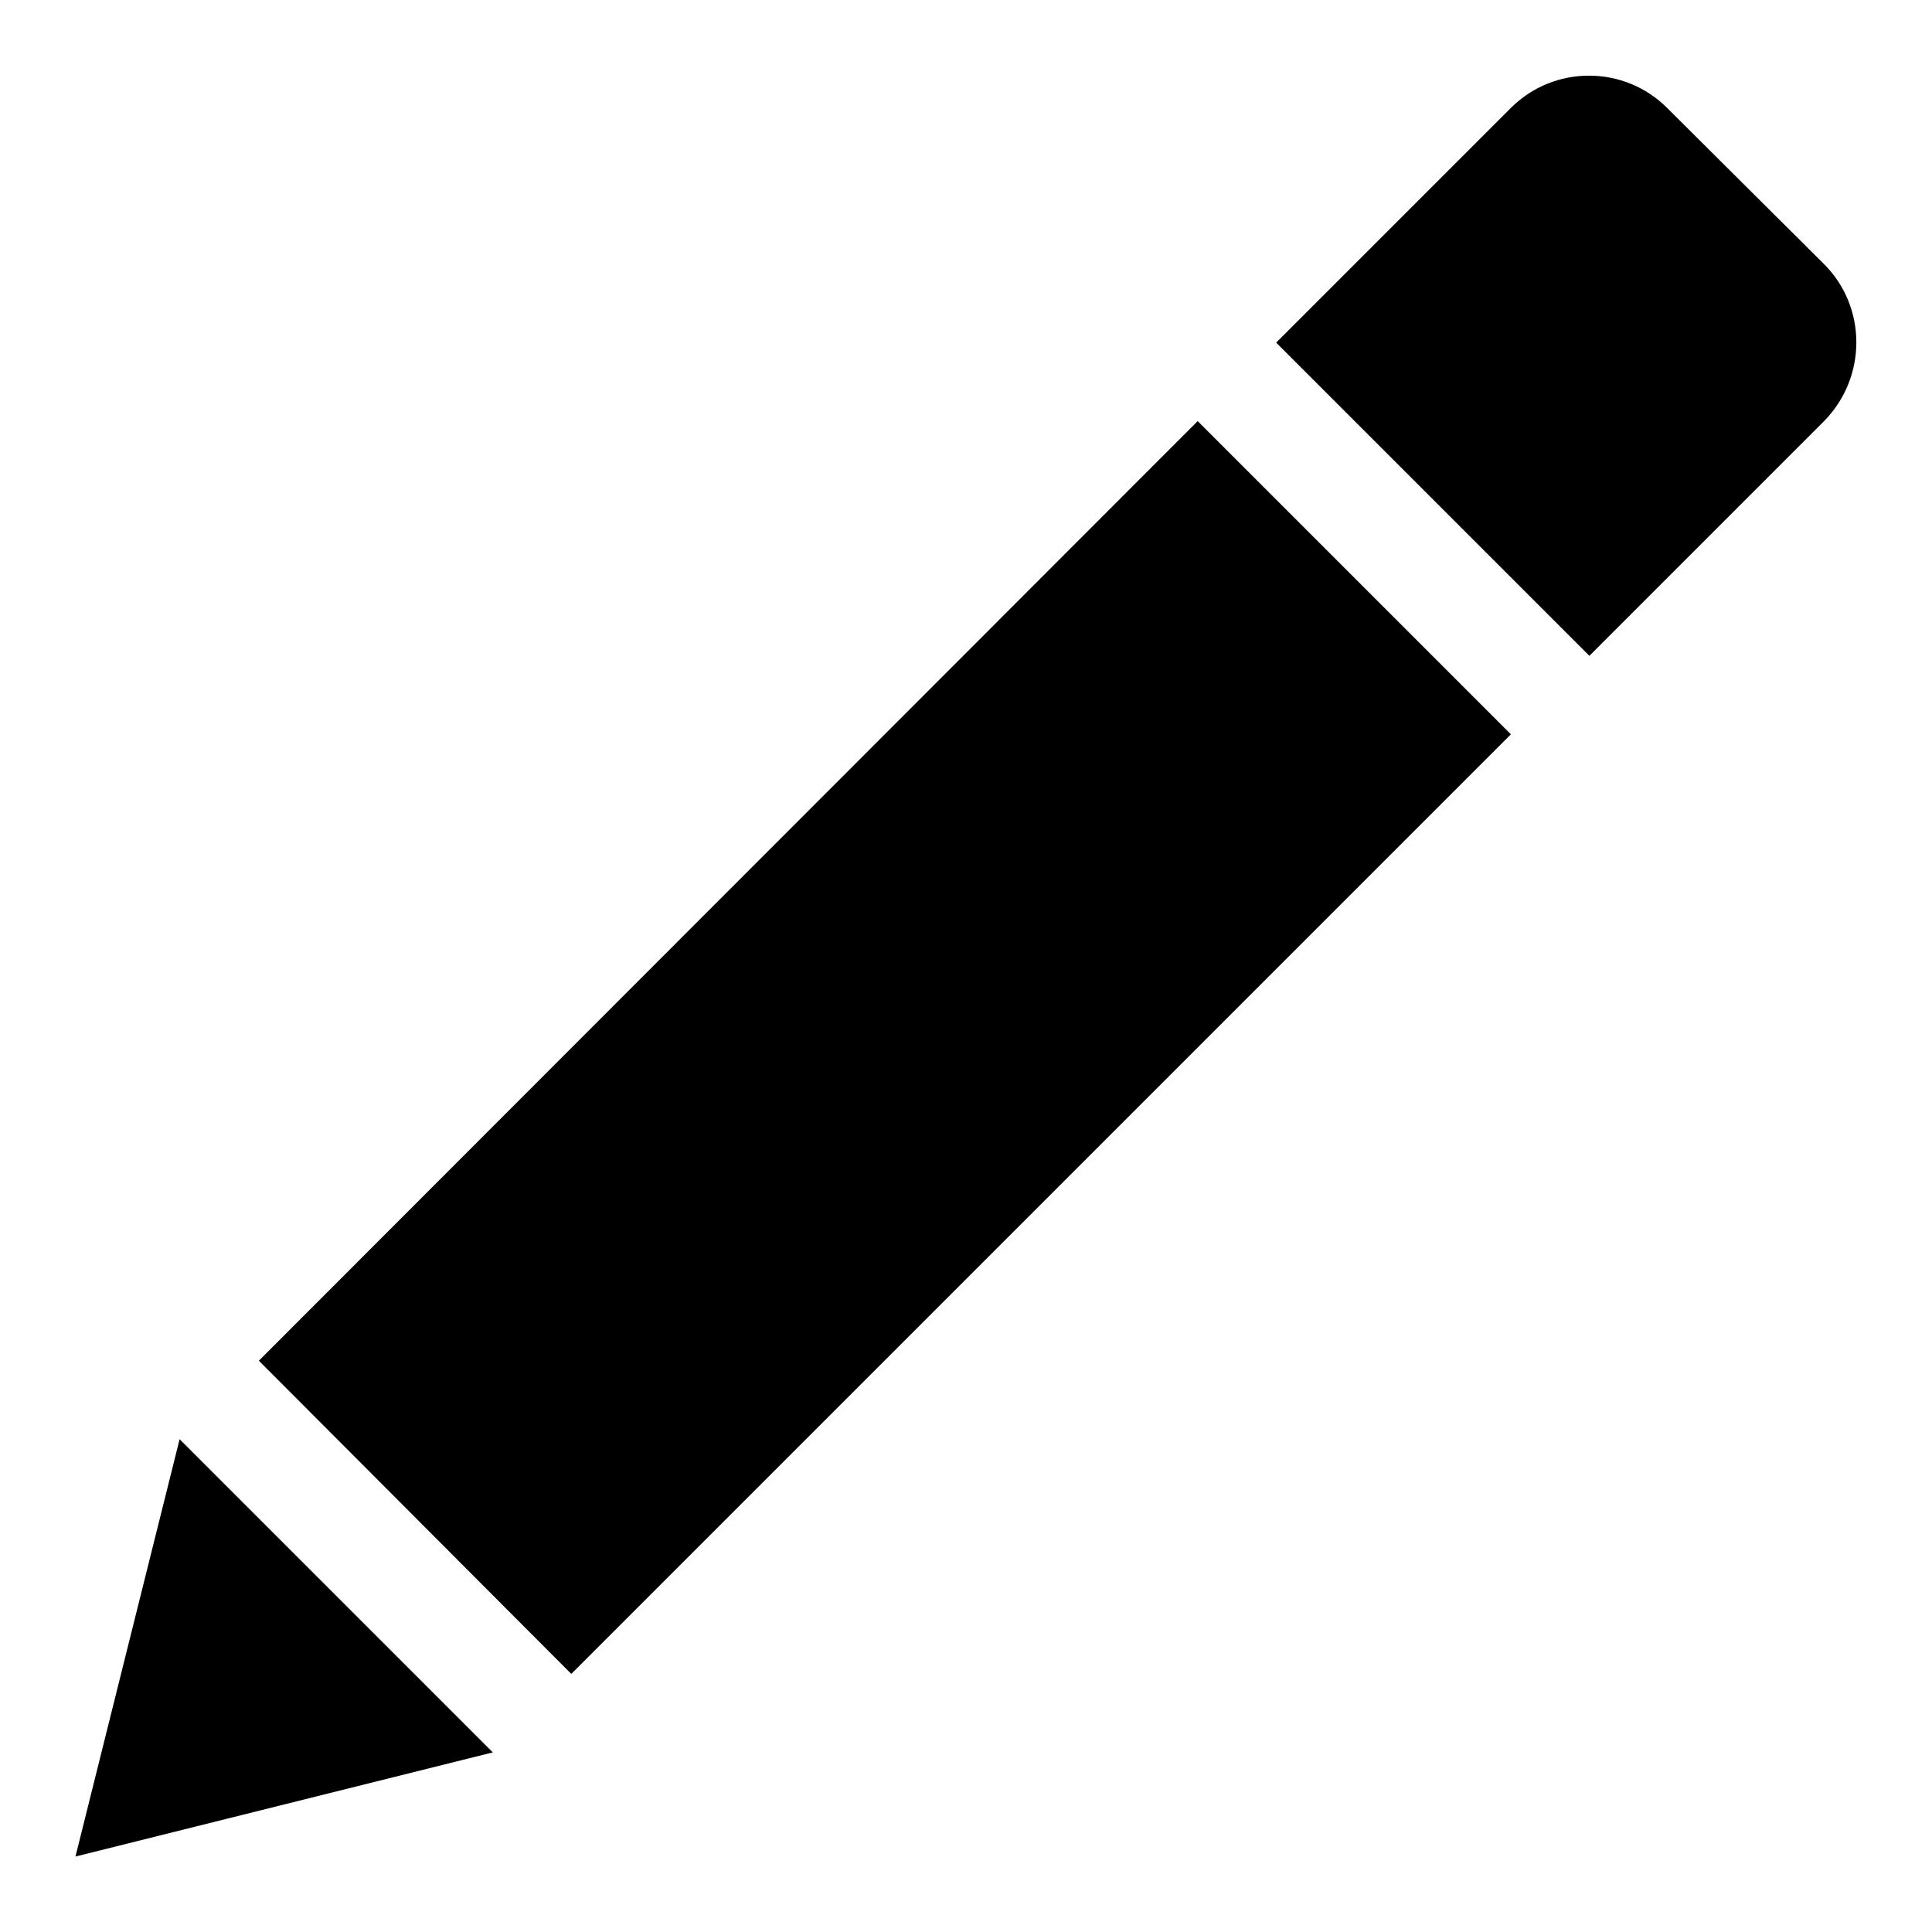
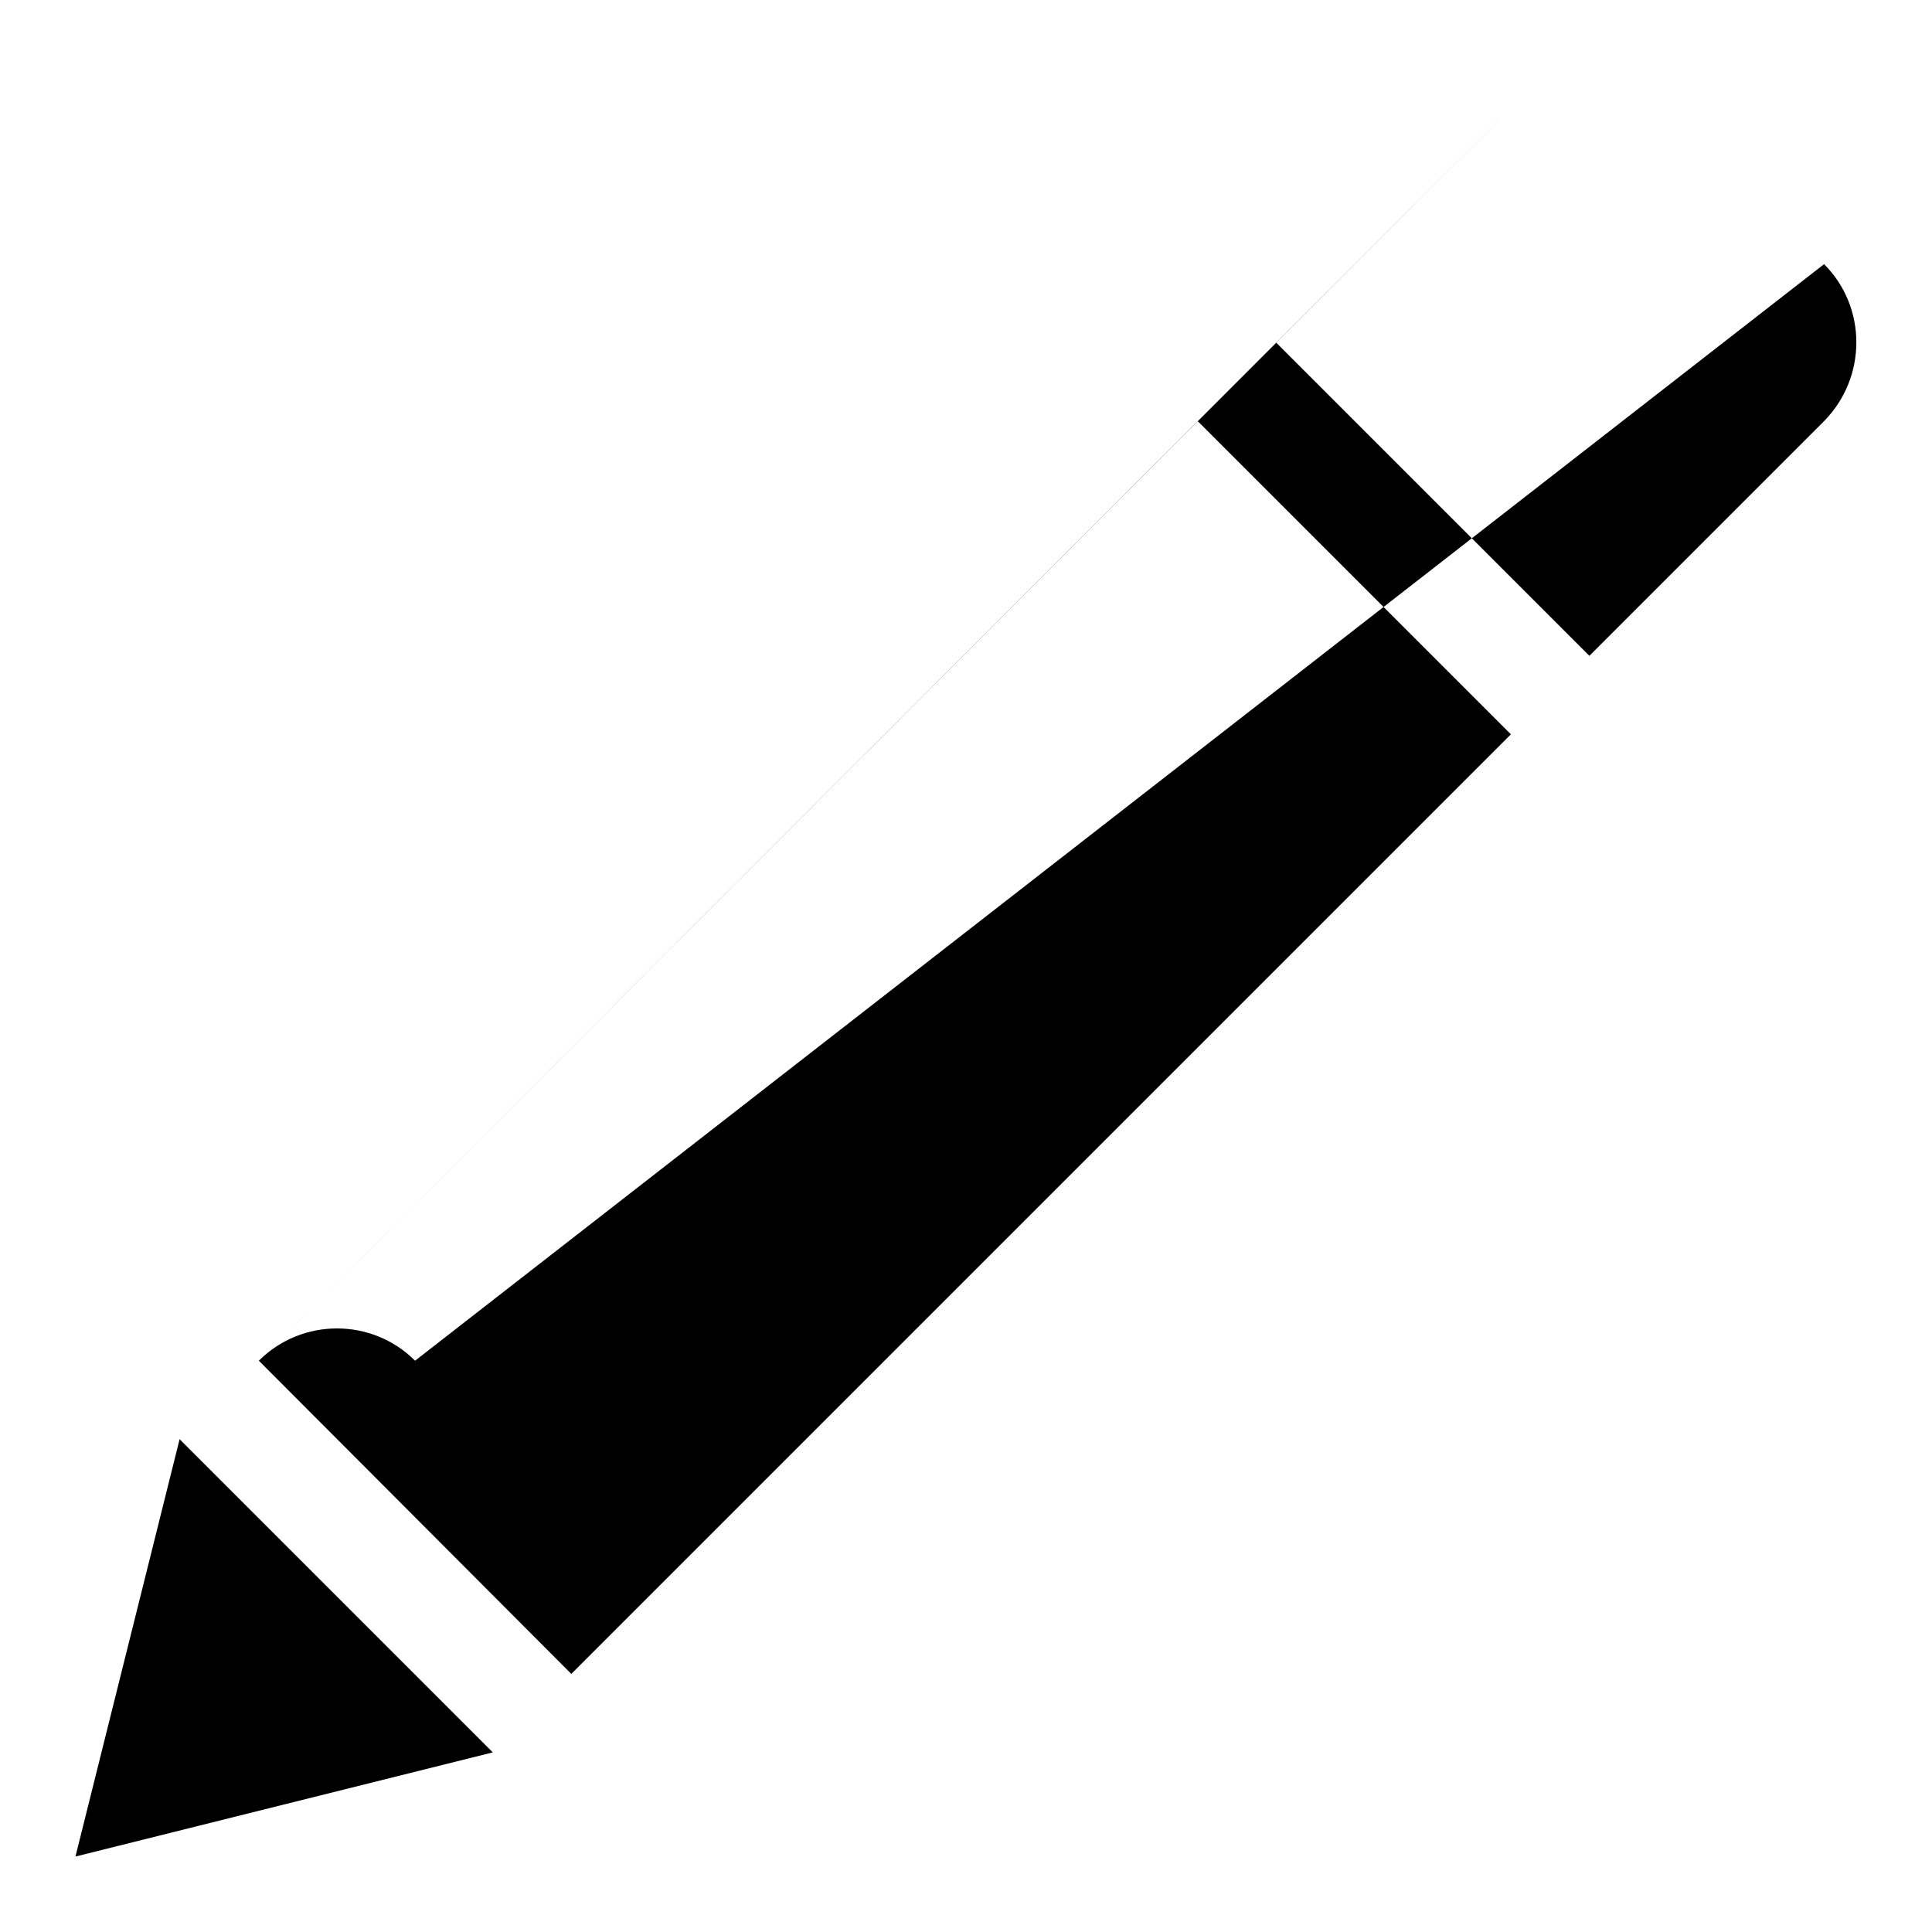
<svg xmlns="http://www.w3.org/2000/svg" version="1.1" x="0px" y="0px" viewBox="0 0 256 256" enable-background="new 0 0 256 256" xml:space="preserve">
  <g>
    <g>
-       <path fill="#000000" d="M34.3,180.3L158.7,55.8l41.5,41.5L75.7,221.8L34.3,180.3z M200.2,14.3c5.7-5.7,15-5.7,20.7,0L241.7,35c5.7,5.7,5.7,15,0,20.8l-31.1,31.1l-41.5-41.5L200.2,14.3z M10,246l13.8-55.3l41.5,41.5L10,246z" />
+       <path fill="#000000" d="M34.3,180.3L158.7,55.8l41.5,41.5L75.7,221.8L34.3,180.3z c5.7-5.7,15-5.7,20.7,0L241.7,35c5.7,5.7,5.7,15,0,20.8l-31.1,31.1l-41.5-41.5L200.2,14.3z M10,246l13.8-55.3l41.5,41.5L10,246z" />
    </g>
  </g>
</svg>